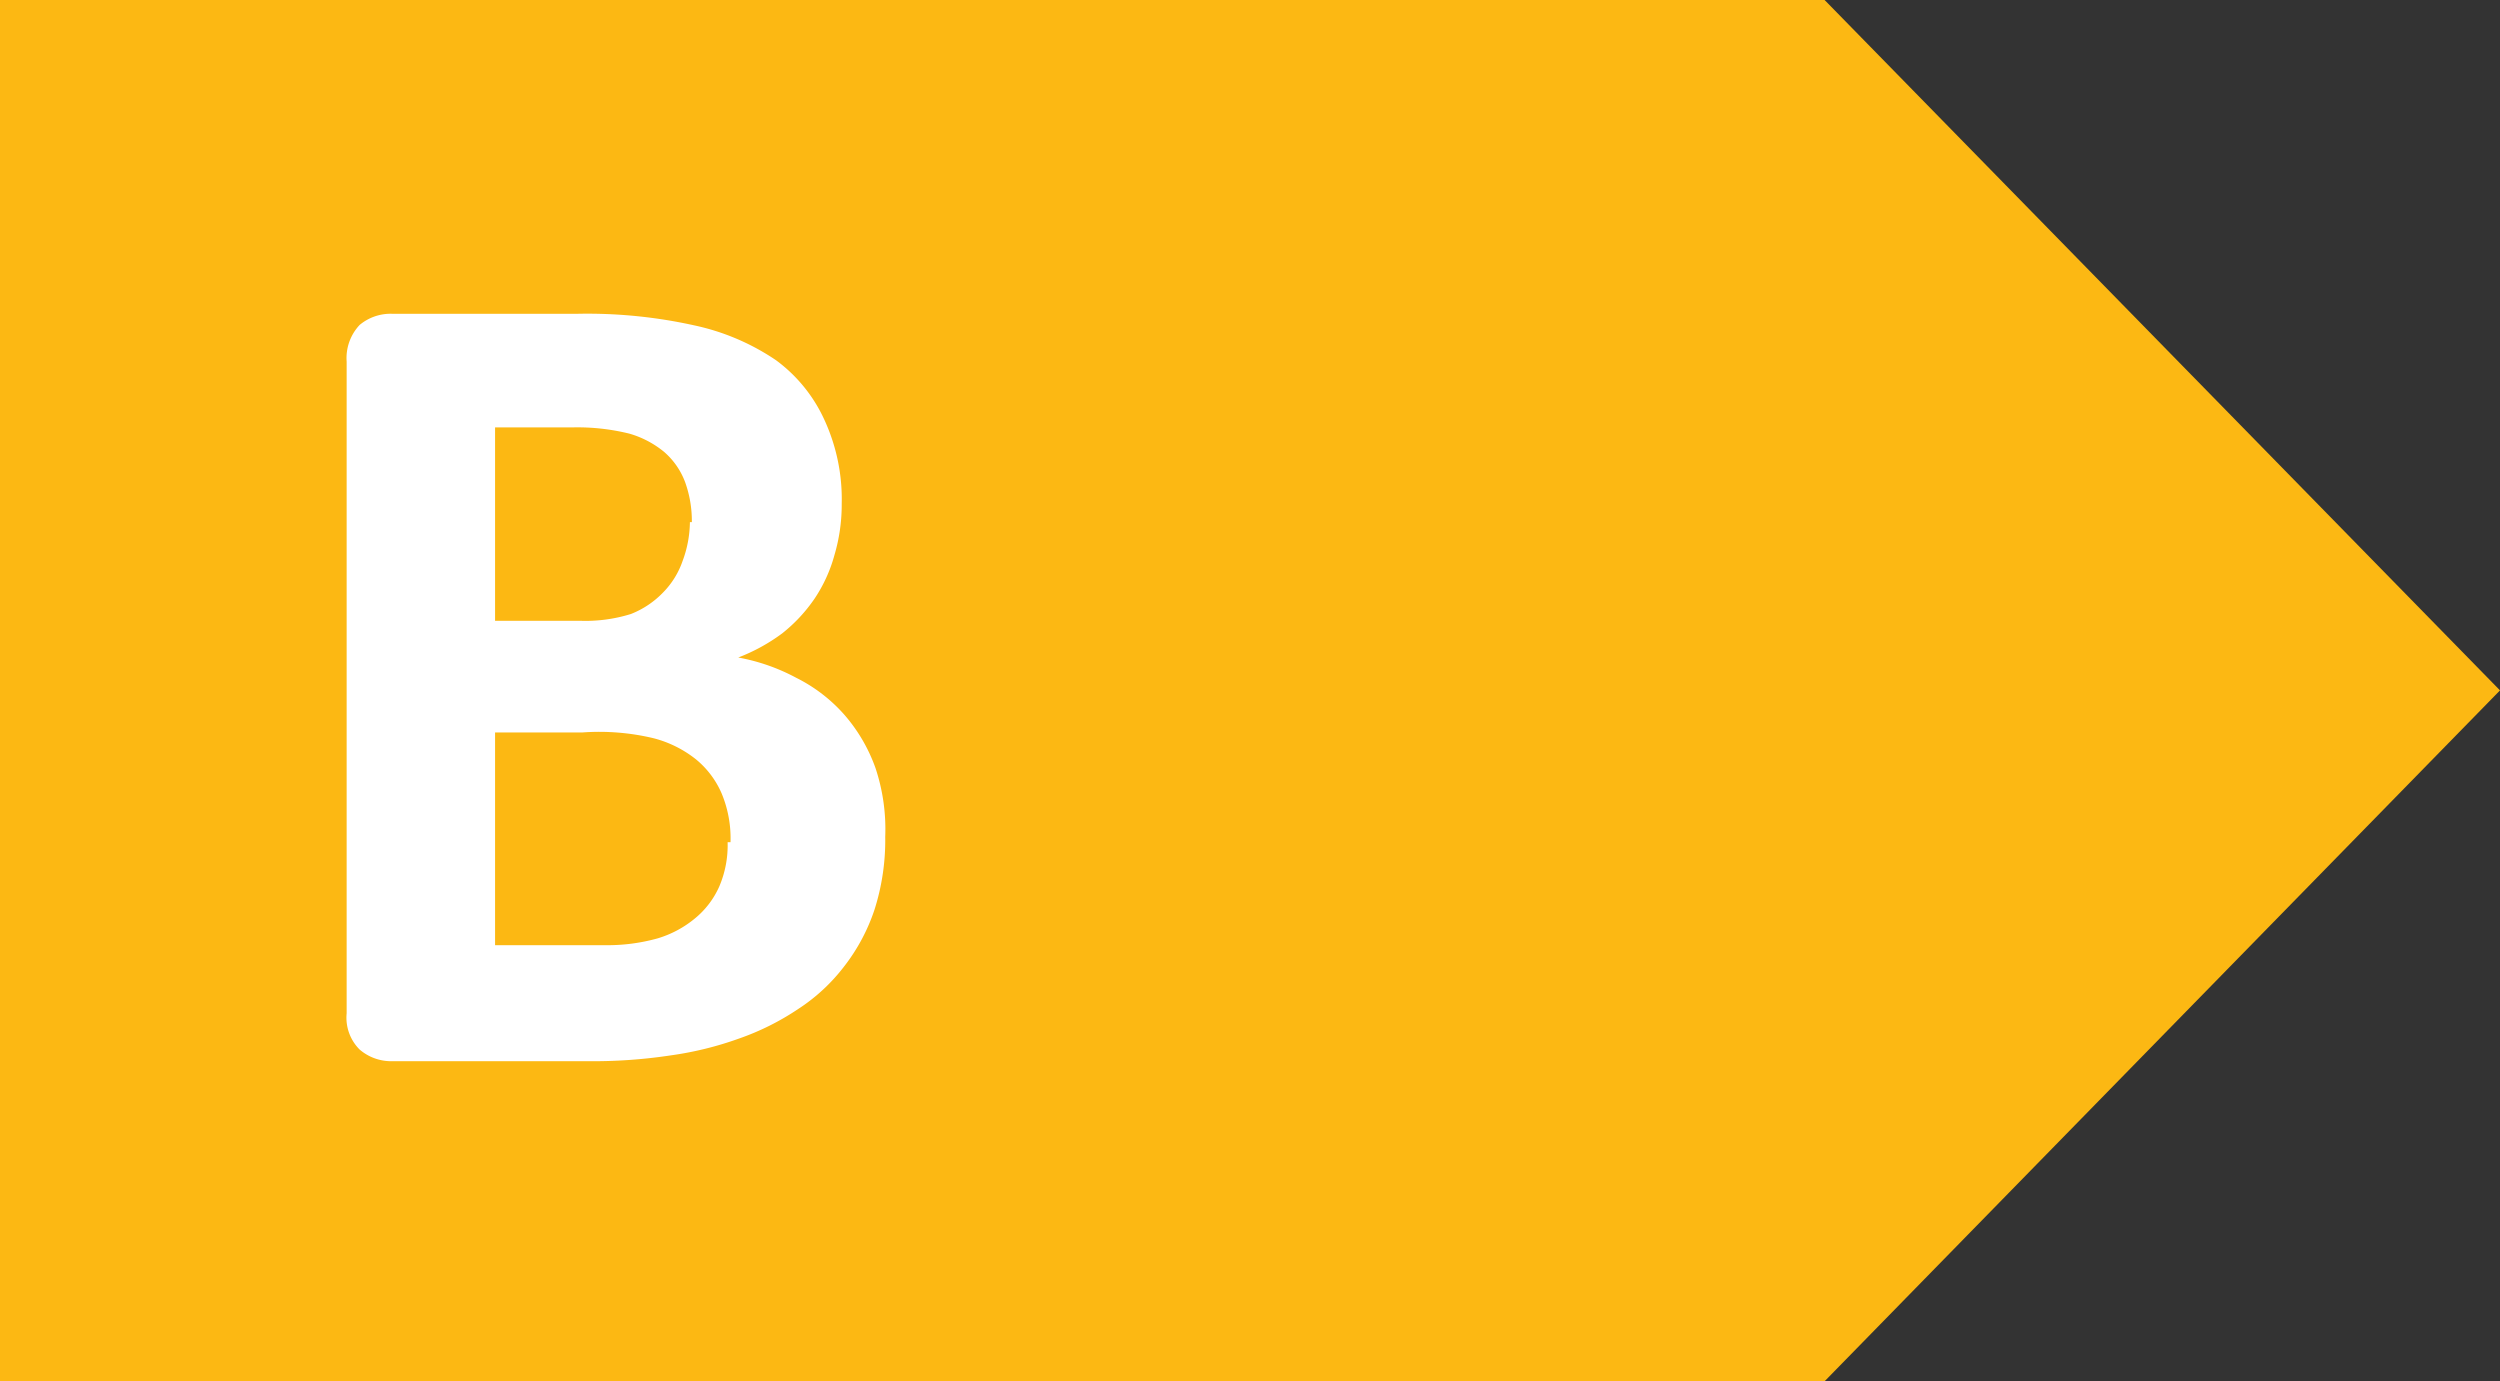
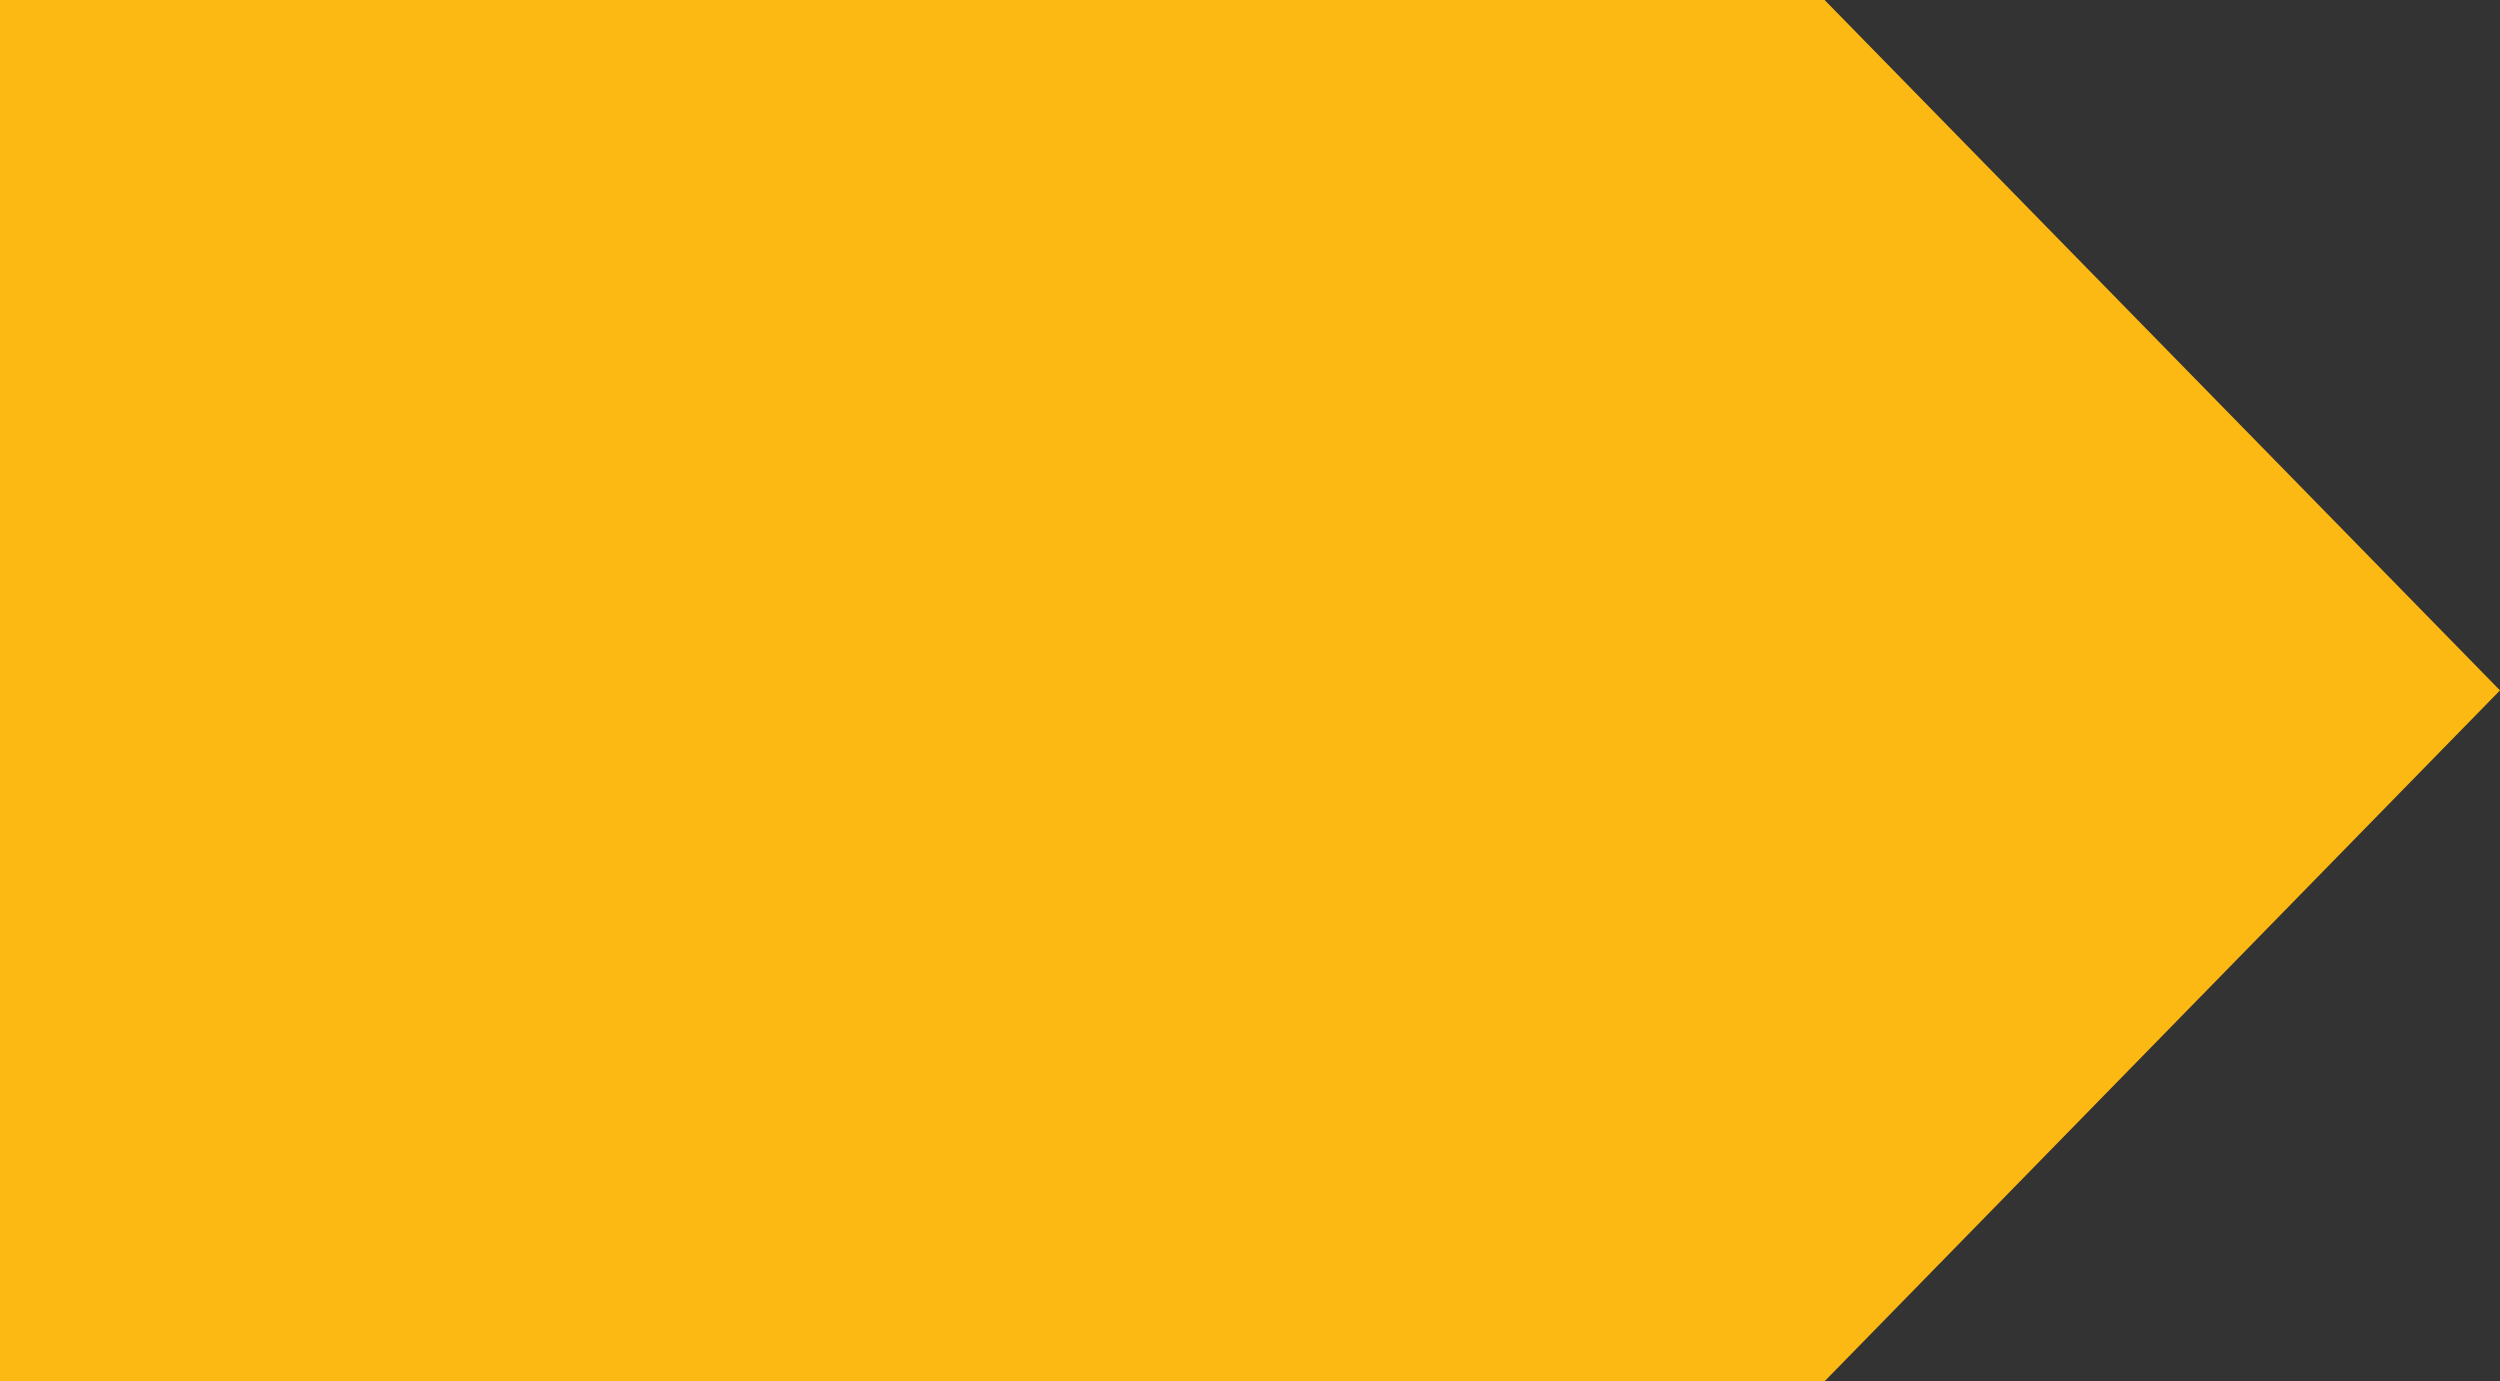
<svg xmlns="http://www.w3.org/2000/svg" viewBox="0 0 51.71 28.57">
  <rect x="0" y="0" width="51.71" height="28.57" fill="#333333" stroke="none" />
  <defs>
    <style>.cls-1{fill:#fff;}.cls-2{fill:#fcb813;}</style>
  </defs>
  <g id="Layer_2" data-name="Layer 2">
-     <rect class="cls-1" x="0.32" y="0.34" width="10.87" height="27.84" />
-   </g>
+     </g>
  <g id="B">
    <polygon class="cls-2" points="0 0 0 28.57 37.74 28.57 51.71 14.28 37.74 0 0 0" />
-     <path class="cls-1" d="M18.26,17.25a4.73,4.73,0,0,1-.22,1.5,3.93,3.93,0,0,1-.63,1.18,3.8,3.8,0,0,1-.95.88,5.35,5.35,0,0,1-1.22.61,7,7,0,0,1-1.42.35,10.69,10.69,0,0,1-1.68.12H8.05a1,1,0,0,1-.66-.24.93.93,0,0,1-.27-.75V7.42a1,1,0,0,1,.27-.76,1,1,0,0,1,.66-.23h3.86a10.21,10.21,0,0,1,2.4.24A4.8,4.8,0,0,1,16,7.39a3.15,3.15,0,0,1,1,1.23,3.92,3.92,0,0,1,.36,1.74,3.67,3.67,0,0,1-.15,1.06,3.07,3.07,0,0,1-.41.9,3.26,3.26,0,0,1-.67.72,3.8,3.8,0,0,1-.91.5,4.07,4.07,0,0,1,1.2.42,3.27,3.27,0,0,1,1,.77,3.42,3.42,0,0,1,.64,1.1A4,4,0,0,1,18.26,17.25Zm-4-6.51a2.37,2.37,0,0,0-.14-.83,1.54,1.54,0,0,0-.43-.62,2,2,0,0,0-.72-.38,4.47,4.47,0,0,0-1.16-.13H10.19v4h1.75A3.16,3.16,0,0,0,13,12.64a1.88,1.88,0,0,0,.67-.45,1.73,1.73,0,0,0,.4-.65A2.36,2.36,0,0,0,14.22,10.74Zm.8,6.62a2.42,2.42,0,0,0-.18-1,1.87,1.87,0,0,0-.53-.71,2.35,2.35,0,0,0-.88-.44A4.82,4.82,0,0,0,12,15.09H10.19v4.4h2.26a3.87,3.87,0,0,0,1.1-.14,2.19,2.19,0,0,0,.77-.41,1.79,1.79,0,0,0,.51-.67A2.17,2.17,0,0,0,15,17.36Z" transform="translate(0.05 0.06)" />
  </g>
</svg>